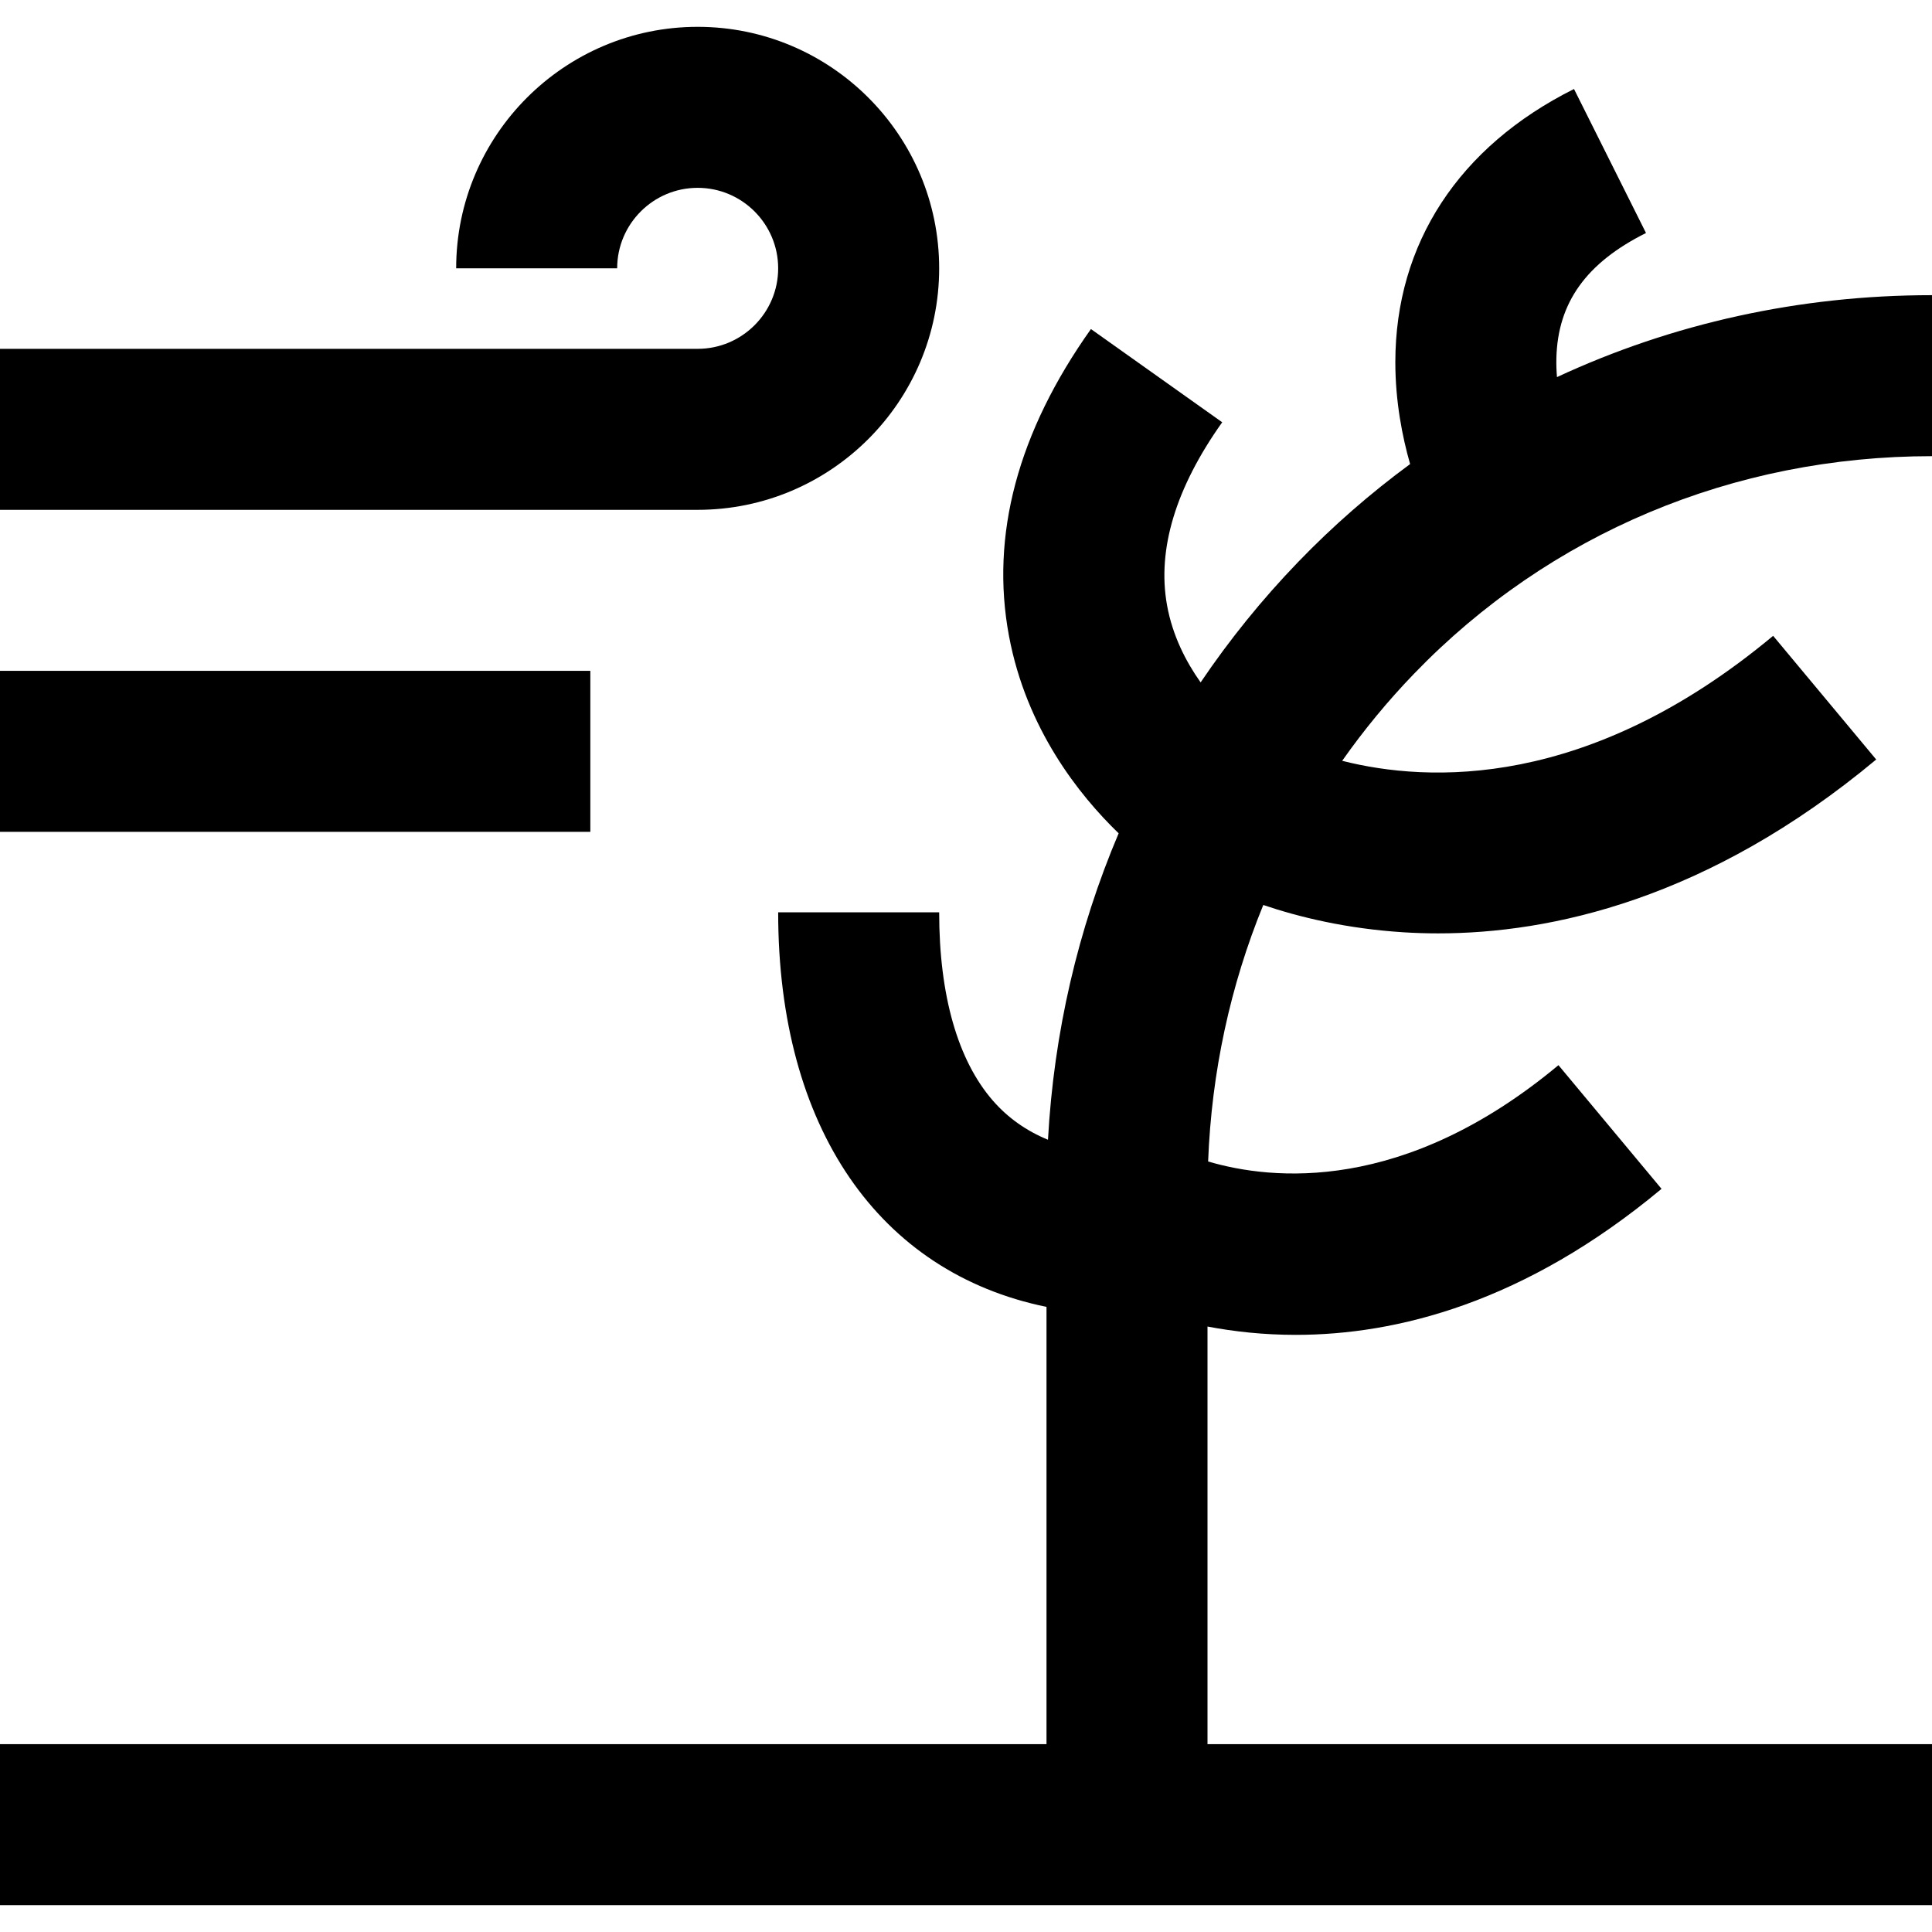
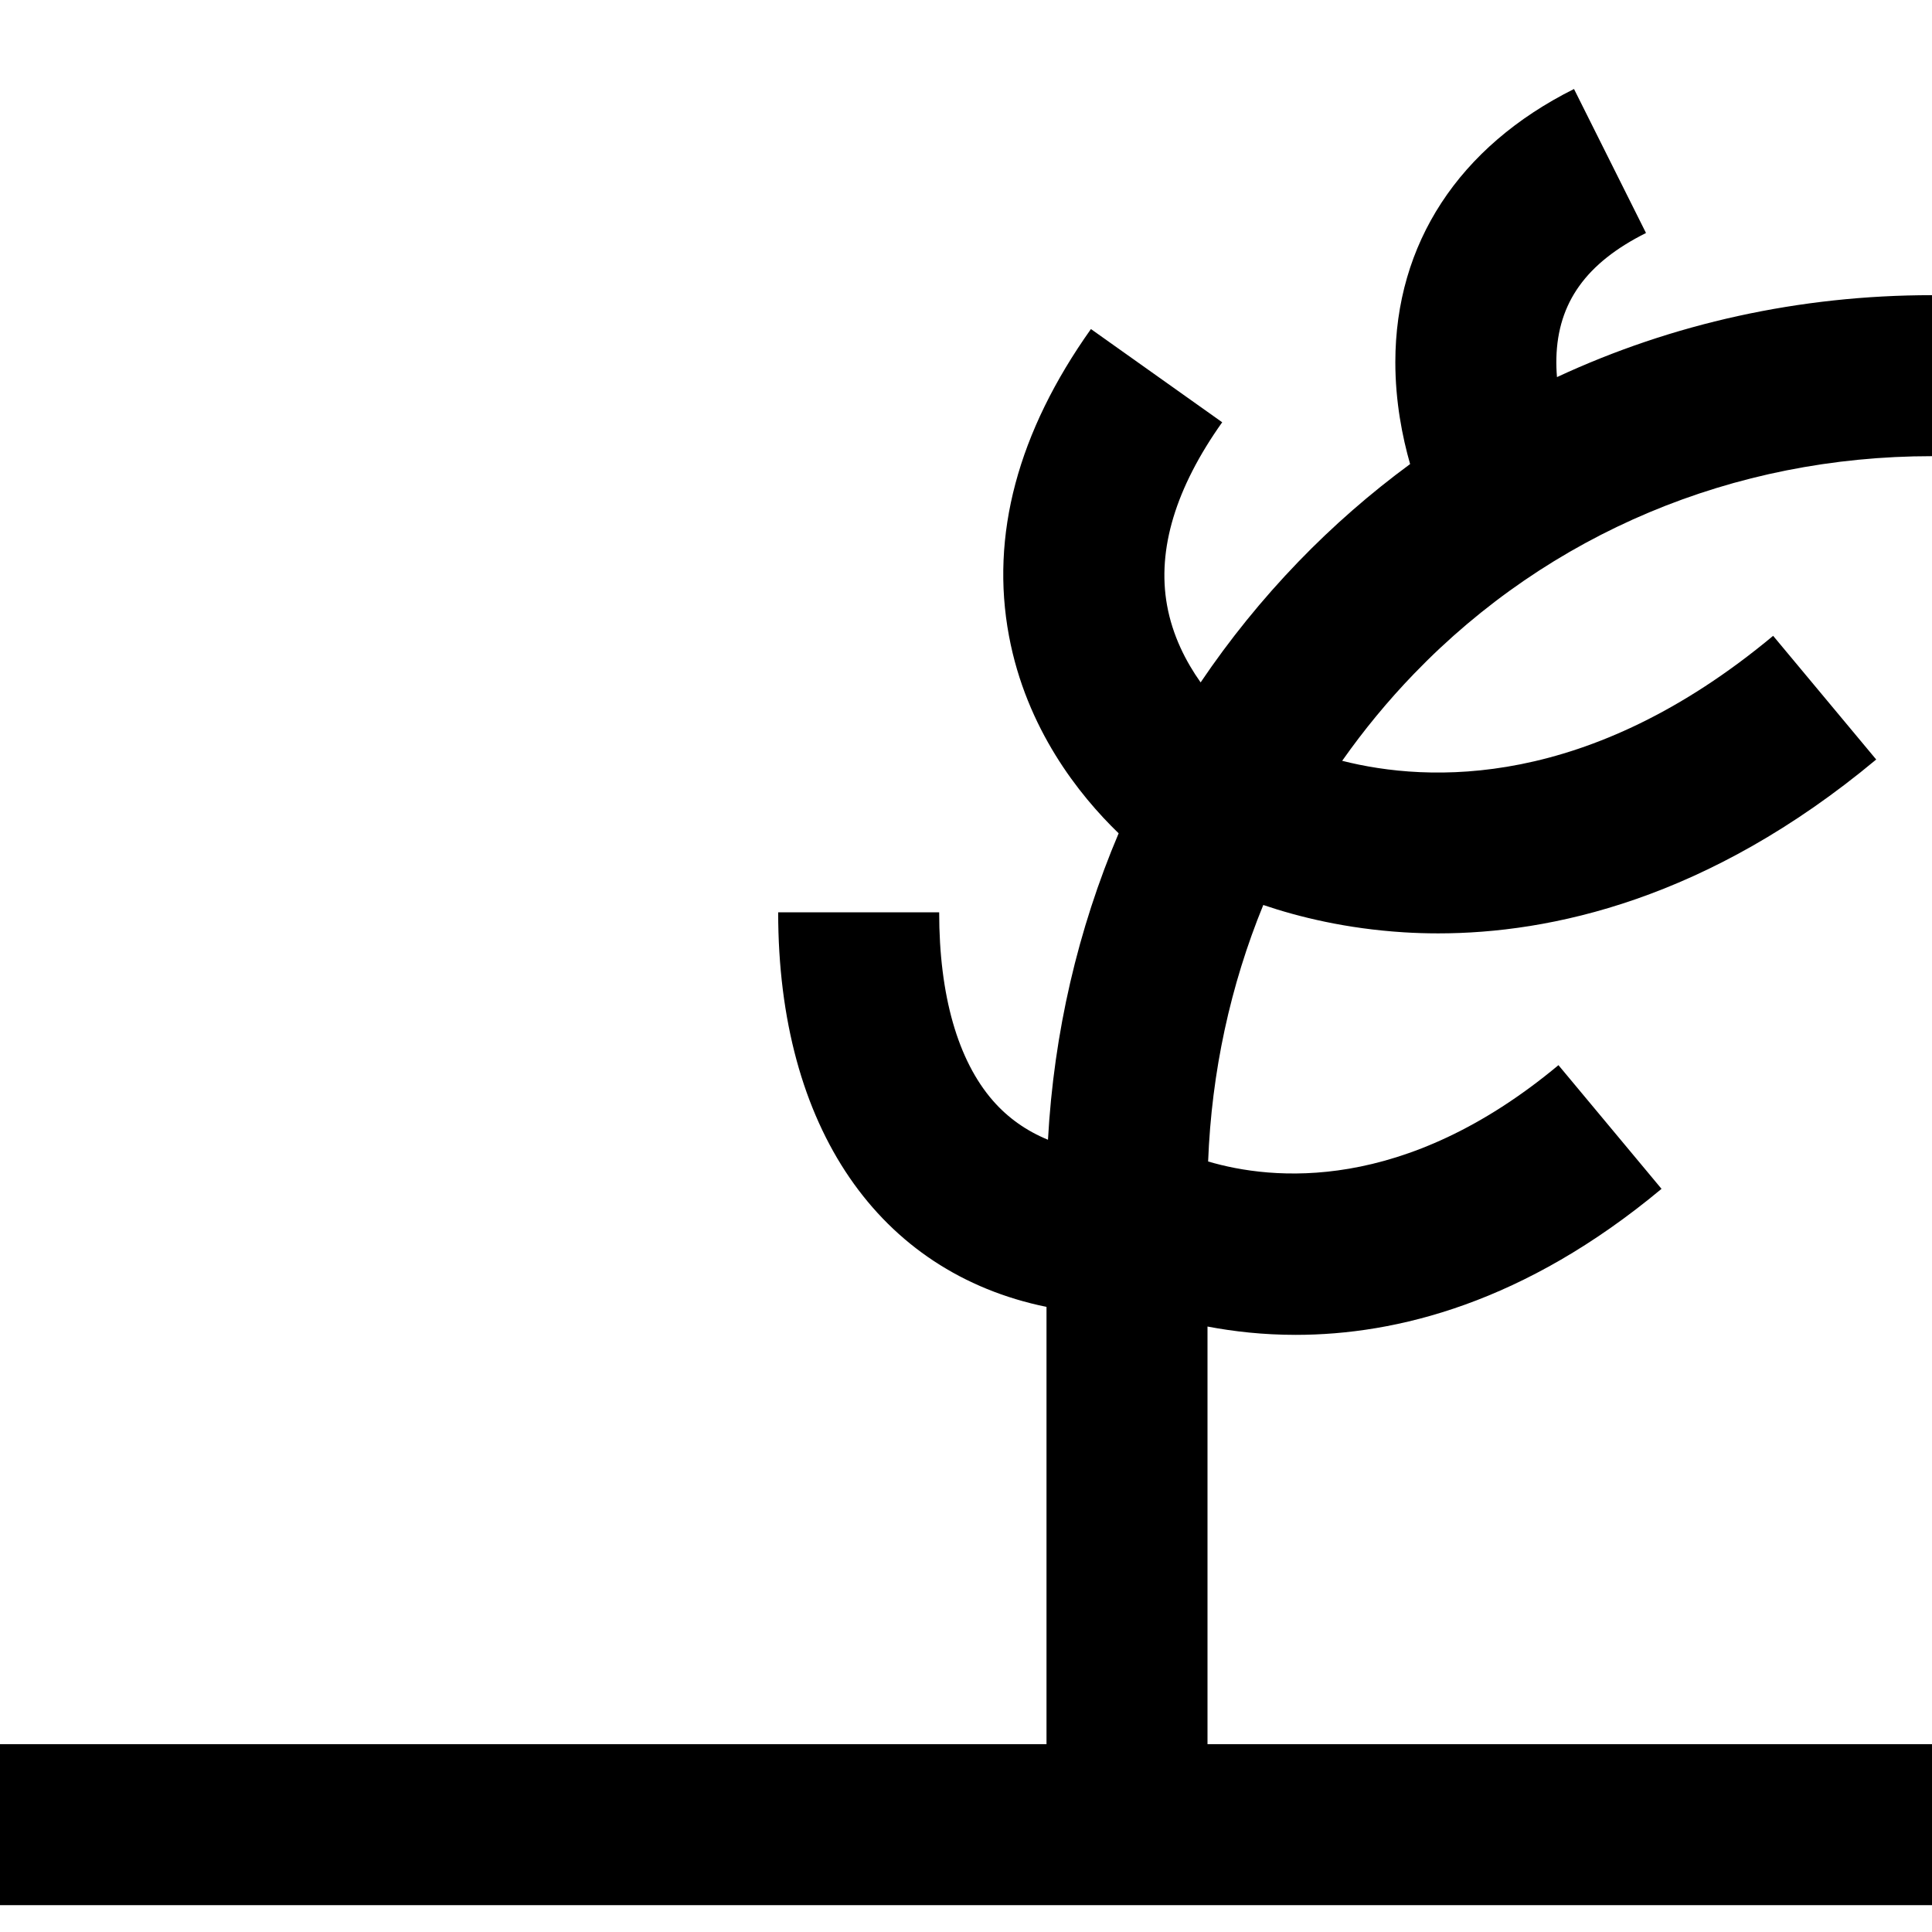
<svg xmlns="http://www.w3.org/2000/svg" fill="#000000" version="1.1" id="Layer_1" viewBox="0 0 512 512" xml:space="preserve">
  <g>
    <g>
      <path d="M512,120.889V78.222c-35.122,0-68.841,7.499-99.386,21.714c-0.134-1.637-0.199-3.325-0.155-5.049    c0.367-14.692,7.913-25.222,23.748-33.141l-19.081-38.161C386.593,38.851,369.778,64.569,369.778,96    c0,10.408,1.853,19.775,3.917,26.984c-10.509,7.72-20.435,16.373-29.663,25.938c-9.599,9.95-18.227,20.634-25.853,31.922    c-3.911-5.514-7.465-12.426-8.91-20.497c-2.641-14.756,2.281-31.053,14.628-48.44l-34.786-24.705    c-19.405,27.322-26.709,54.696-21.714,81.361c4.601,24.558,18.513,42.084,29.057,52.275    c-10.799,25.449-17.172,52.858-18.729,81.206c-5.72-2.344-10.59-5.781-14.556-10.315c-9.34-10.674-14.278-27.947-14.278-49.951    h-42.667c0,57.142,26.729,95.467,71.111,104.563v115.881H0v42.667h512v-42.667H320V351.546c6.918,1.317,14.764,2.206,23.386,2.206    c26.657,0,60.649-8.454,96.937-38.696l-27.314-32.778c-40.964,34.138-75.962,30.512-92.844,25.525    c0.912-23.717,5.899-46.665,14.618-67.972c9.411,3.187,22.042,6.291,37.22,7.239c2.898,0.182,5.949,0.284,9.142,0.284    c29.638,0,71.41-8.86,116.068-46.076l-27.314-32.778c-48.984,40.822-91.408,38.906-114.209,33.121    c5.713-8.118,12.065-15.838,19.048-23.076C410.606,141.365,459.352,120.889,512,120.889z" />
    </g>
  </g>
  <g>
    <g>
-       <path d="M184.889,7.111c-35.291,0-64,28.71-64,64h42.667c0-11.763,9.57-21.333,21.333-21.333c11.763,0,21.333,9.57,21.333,21.333    c0,11.763-9.57,21.333-21.333,21.333H0v42.667h184.889c35.291,0,64-28.71,64-64C248.889,35.822,220.18,7.111,184.889,7.111z" />
-     </g>
+       </g>
  </g>
  <g>
    <g>
-       <rect y="177.778" width="156.444" height="42.667" />
-     </g>
+       </g>
  </g>
</svg>